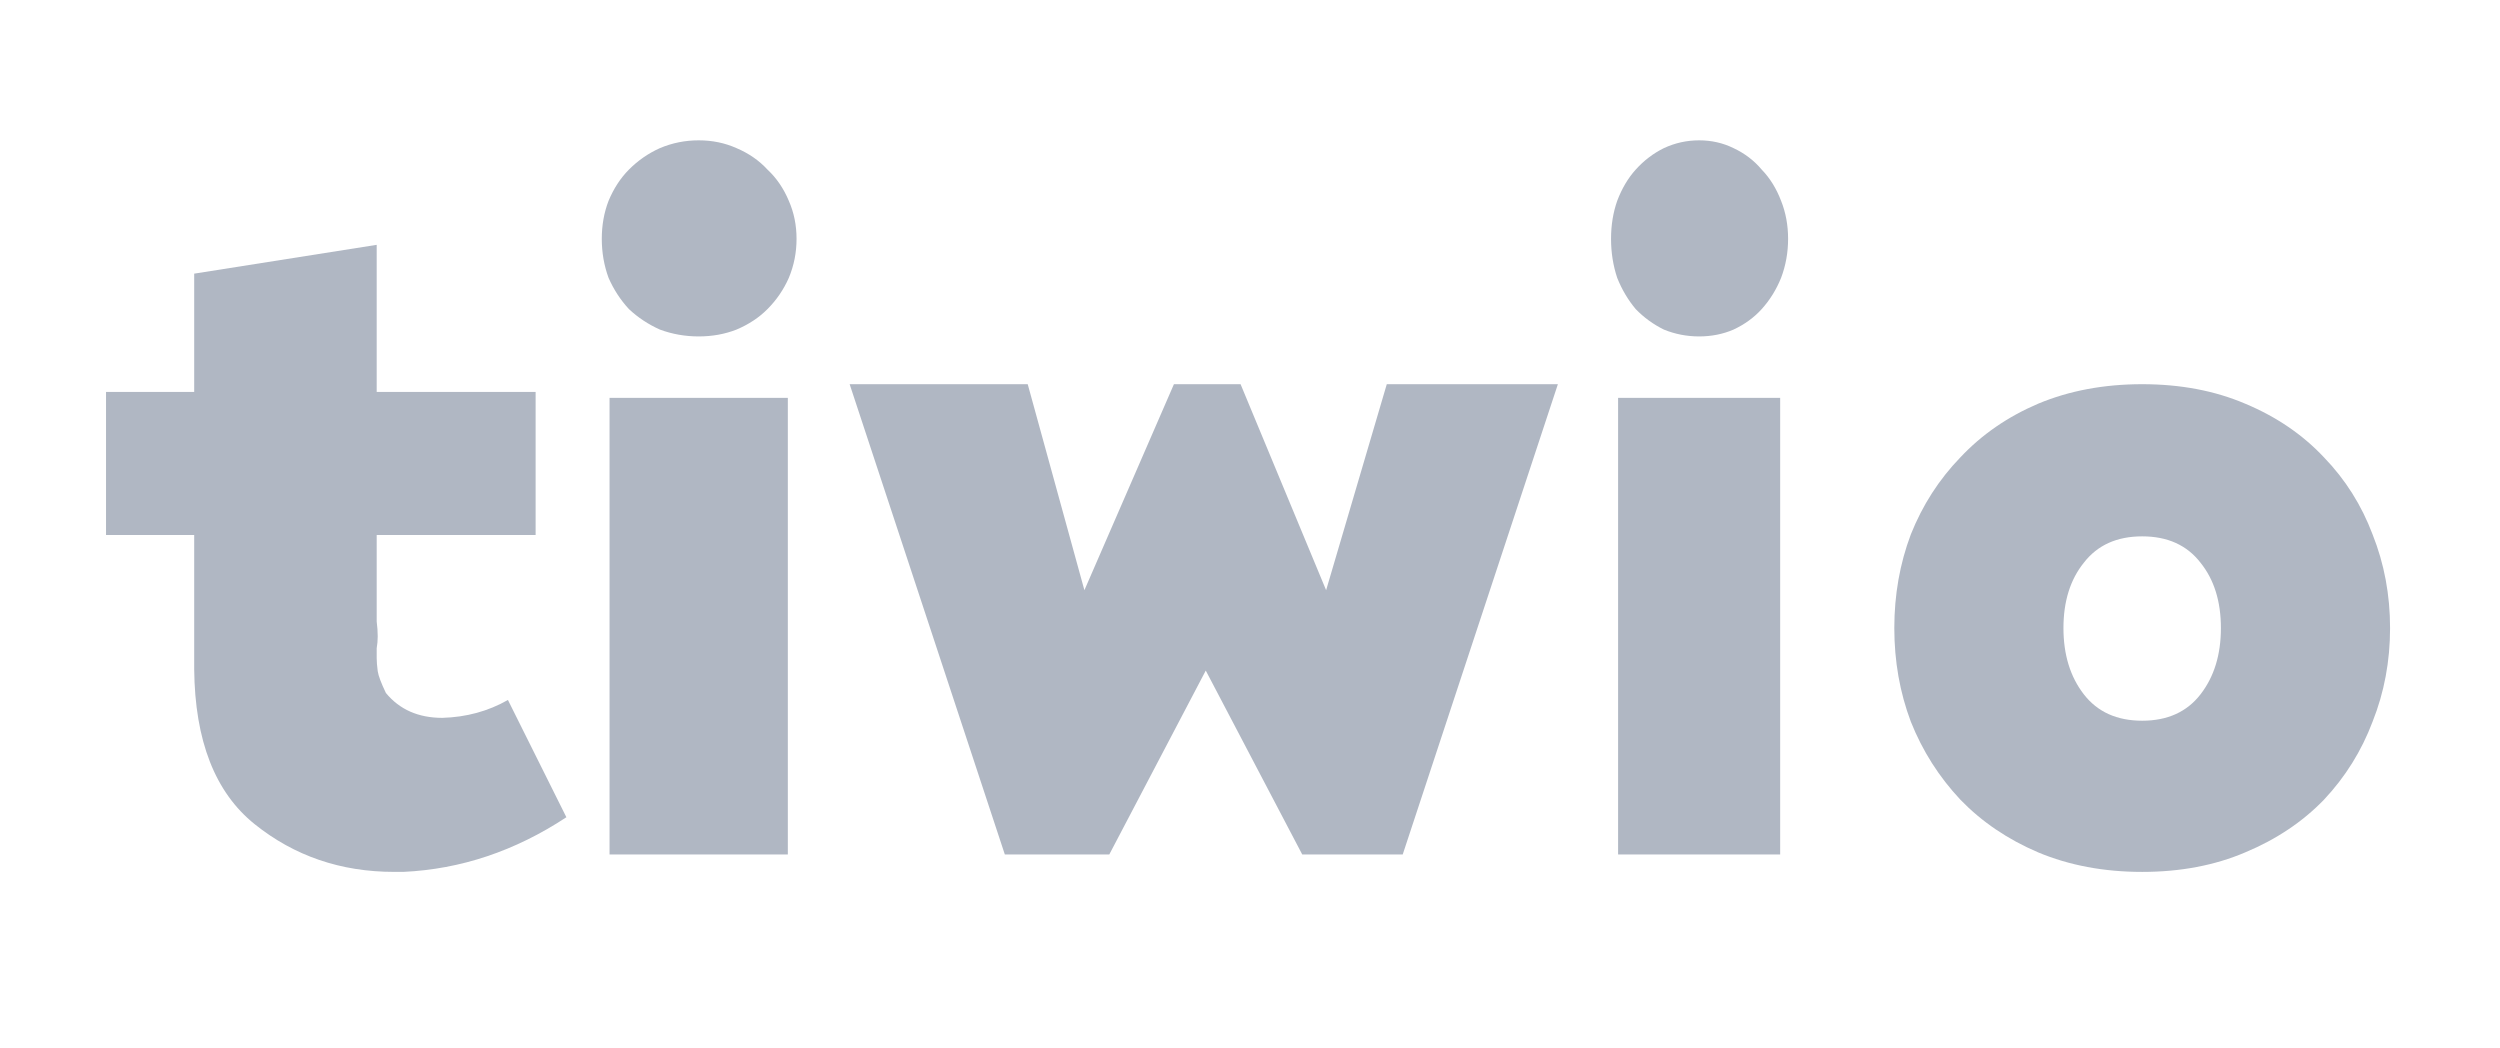
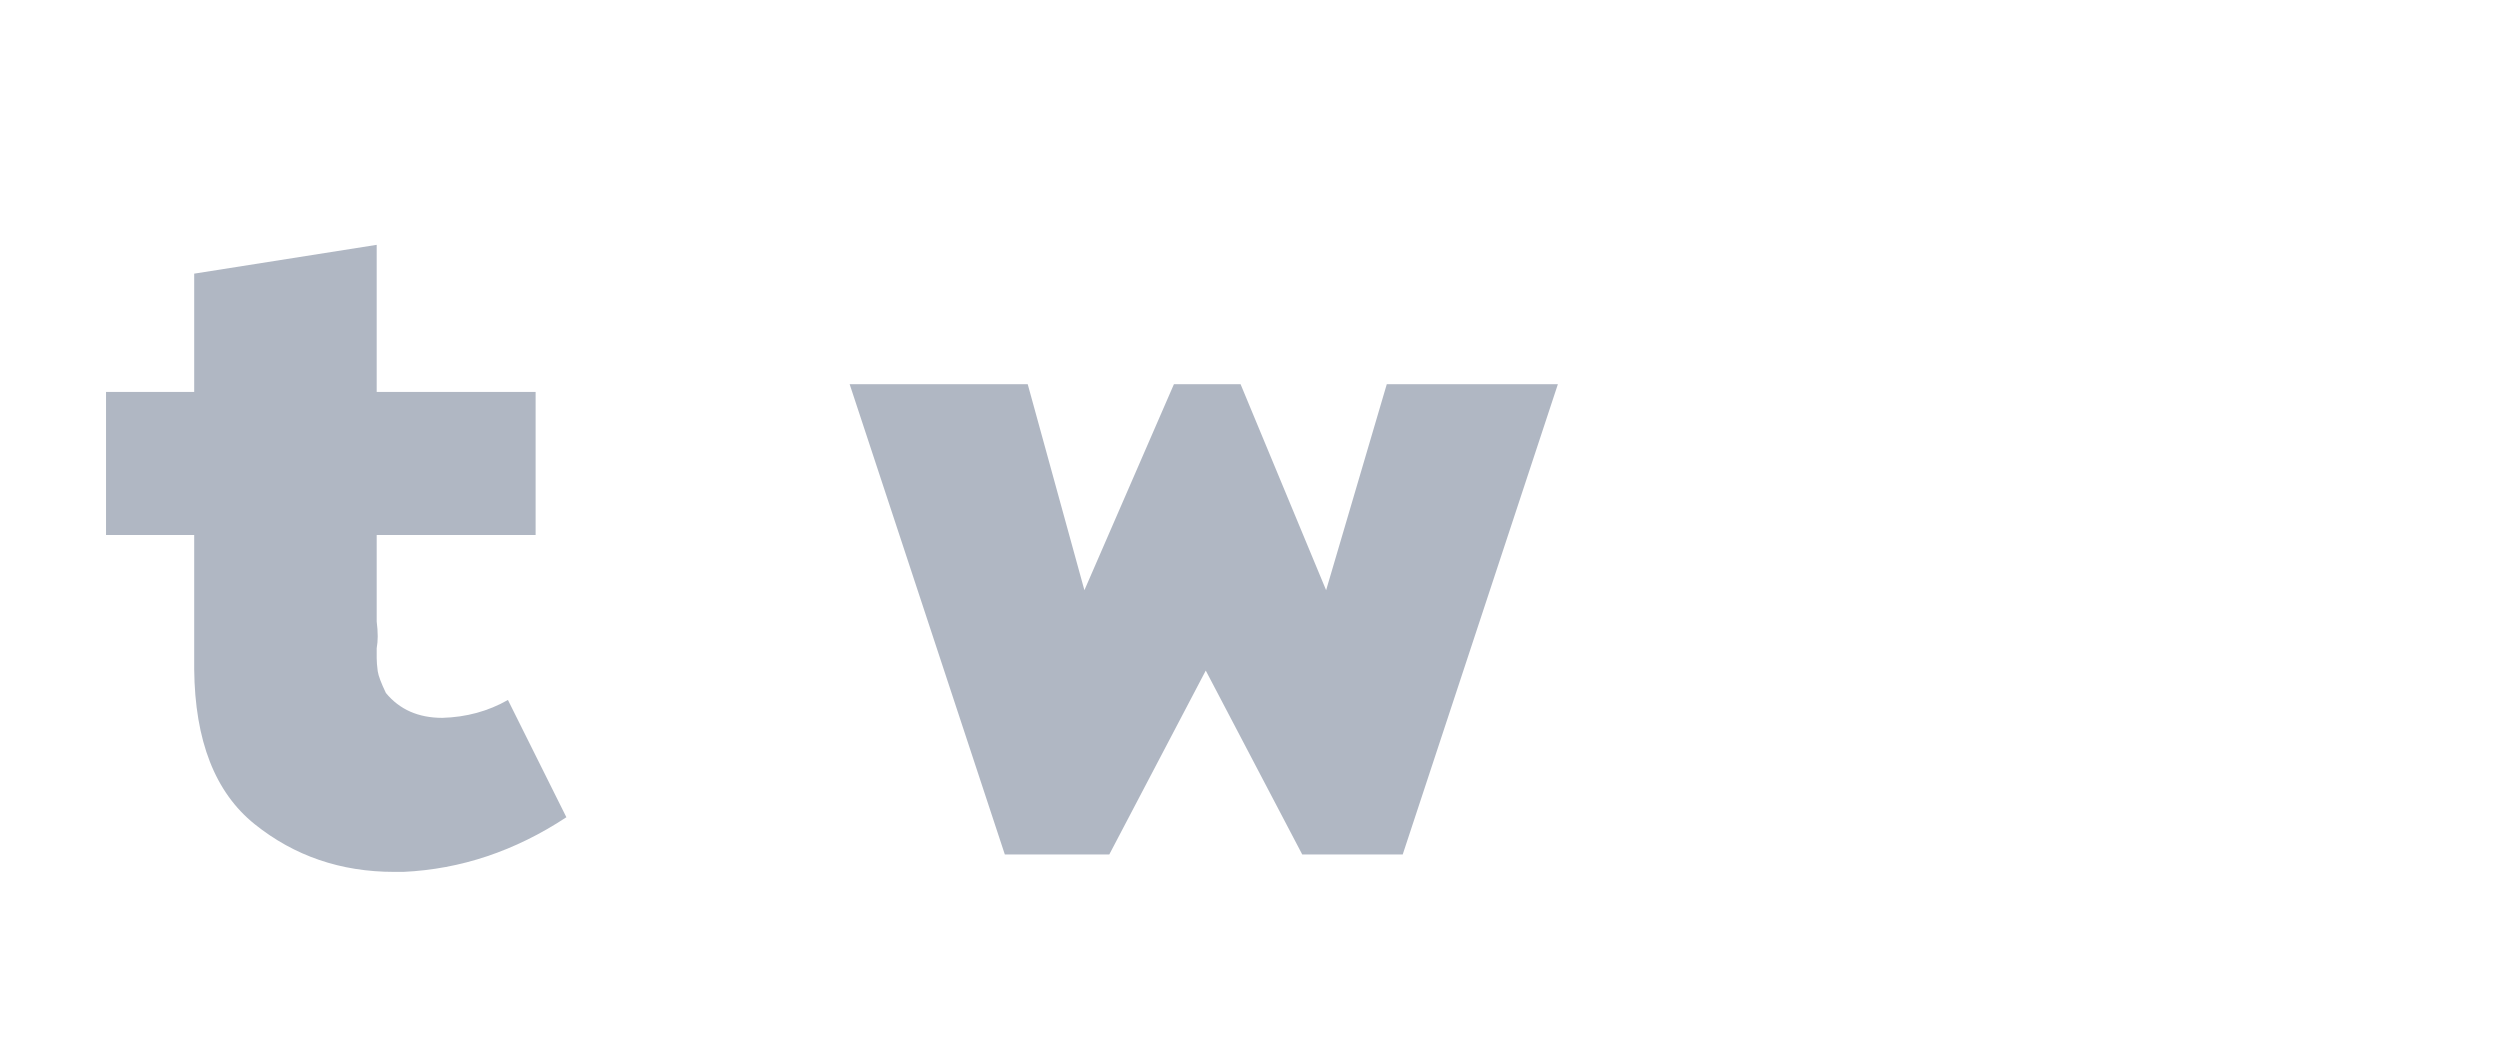
<svg xmlns="http://www.w3.org/2000/svg" width="105" height="44" viewBox="0 0 105 44" fill="none">
-   <path d="M89.972 30.27C91.033 30.27 91.85 29.901 92.421 29.163C92.993 28.426 93.278 27.497 93.278 26.378C93.278 25.258 92.993 24.343 92.421 23.633C91.85 22.895 91.033 22.527 89.972 22.527C88.91 22.527 88.094 22.895 87.522 23.633C86.95 24.343 86.665 25.258 86.665 26.378C86.665 27.497 86.95 28.426 87.522 29.163C88.094 29.901 88.91 30.27 89.972 30.27ZM89.972 36.62C88.366 36.62 86.909 36.346 85.603 35.8C84.324 35.254 83.235 34.517 82.337 33.588C81.439 32.632 80.745 31.54 80.255 30.311C79.792 29.081 79.561 27.771 79.561 26.378C79.561 24.985 79.792 23.674 80.255 22.445C80.745 21.216 81.439 20.137 82.337 19.208C83.235 18.252 84.324 17.501 85.603 16.955C86.909 16.409 88.366 16.136 89.972 16.136C91.577 16.136 93.02 16.409 94.299 16.955C95.606 17.501 96.708 18.252 97.606 19.208C98.504 20.137 99.185 21.216 99.648 22.445C100.138 23.674 100.383 24.985 100.383 26.378C100.383 27.771 100.138 29.081 99.648 30.311C99.185 31.54 98.504 32.632 97.606 33.588C96.708 34.517 95.606 35.254 94.299 35.8C93.02 36.346 91.577 36.62 89.972 36.62Z" fill="#B0B7C3" />
-   <path d="M71.364 14.13C70.846 14.13 70.353 14.034 69.884 13.843C69.44 13.624 69.045 13.338 68.7 12.982C68.379 12.6 68.12 12.163 67.923 11.671C67.75 11.152 67.664 10.606 67.664 10.032C67.664 9.458 67.75 8.926 67.923 8.434C68.12 7.915 68.379 7.478 68.7 7.123C69.045 6.74 69.44 6.44 69.884 6.221C70.353 6.003 70.846 5.894 71.364 5.894C71.882 5.894 72.363 6.003 72.807 6.221C73.275 6.44 73.67 6.74 73.991 7.123C74.336 7.478 74.607 7.915 74.805 8.434C75.002 8.926 75.1 9.458 75.1 10.032C75.1 10.606 75.002 11.152 74.805 11.671C74.607 12.163 74.336 12.6 73.991 12.982C73.67 13.338 73.275 13.624 72.807 13.843C72.363 14.034 71.882 14.13 71.364 14.13ZM67.96 16.711H74.767V35.888H67.96V16.711Z" fill="#B0B7C3" />
  <path d="M35.685 16.136H43.164L45.545 24.788L49.305 16.136H52.104L55.697 24.788L58.245 16.136H65.431L58.914 35.888H54.694L50.642 28.164L46.59 35.888H42.203L35.685 16.136Z" fill="#B0B7C3" />
-   <path d="M29.345 14.13C28.775 14.13 28.233 14.034 27.717 13.843C27.229 13.624 26.795 13.338 26.415 12.982C26.062 12.6 25.777 12.163 25.56 11.671C25.37 11.152 25.275 10.606 25.275 10.032C25.275 9.458 25.37 8.926 25.56 8.434C25.777 7.915 26.062 7.478 26.415 7.123C26.795 6.74 27.229 6.44 27.717 6.221C28.233 6.003 28.775 5.894 29.345 5.894C29.915 5.894 30.444 6.003 30.932 6.221C31.448 6.44 31.882 6.74 32.234 7.123C32.614 7.478 32.913 7.915 33.13 8.434C33.347 8.926 33.455 9.458 33.455 10.032C33.455 10.606 33.347 11.152 33.13 11.671C32.913 12.163 32.614 12.6 32.234 12.982C31.882 13.338 31.448 13.624 30.932 13.843C30.444 14.034 29.915 14.13 29.345 14.13ZM25.601 16.711H33.089V35.888H25.601V16.711Z" fill="#B0B7C3" />
  <path d="M4.453 16.46H8.156V11.493L15.821 10.283V16.46H22.496V22.47H15.821V26.102C15.85 26.324 15.864 26.533 15.864 26.728C15.864 26.895 15.85 27.061 15.821 27.228V27.646C15.821 27.785 15.836 27.966 15.864 28.188C15.893 28.383 16.008 28.689 16.209 29.107C16.783 29.802 17.573 30.15 18.577 30.15C19.582 30.122 20.501 29.872 21.333 29.399L23.788 34.324C21.635 35.743 19.352 36.508 16.941 36.619H16.553C14.314 36.619 12.362 35.952 10.697 34.616C9.032 33.28 8.185 31.11 8.156 28.105V22.47H4.453V16.46Z" fill="#B0B7C3" />
</svg>